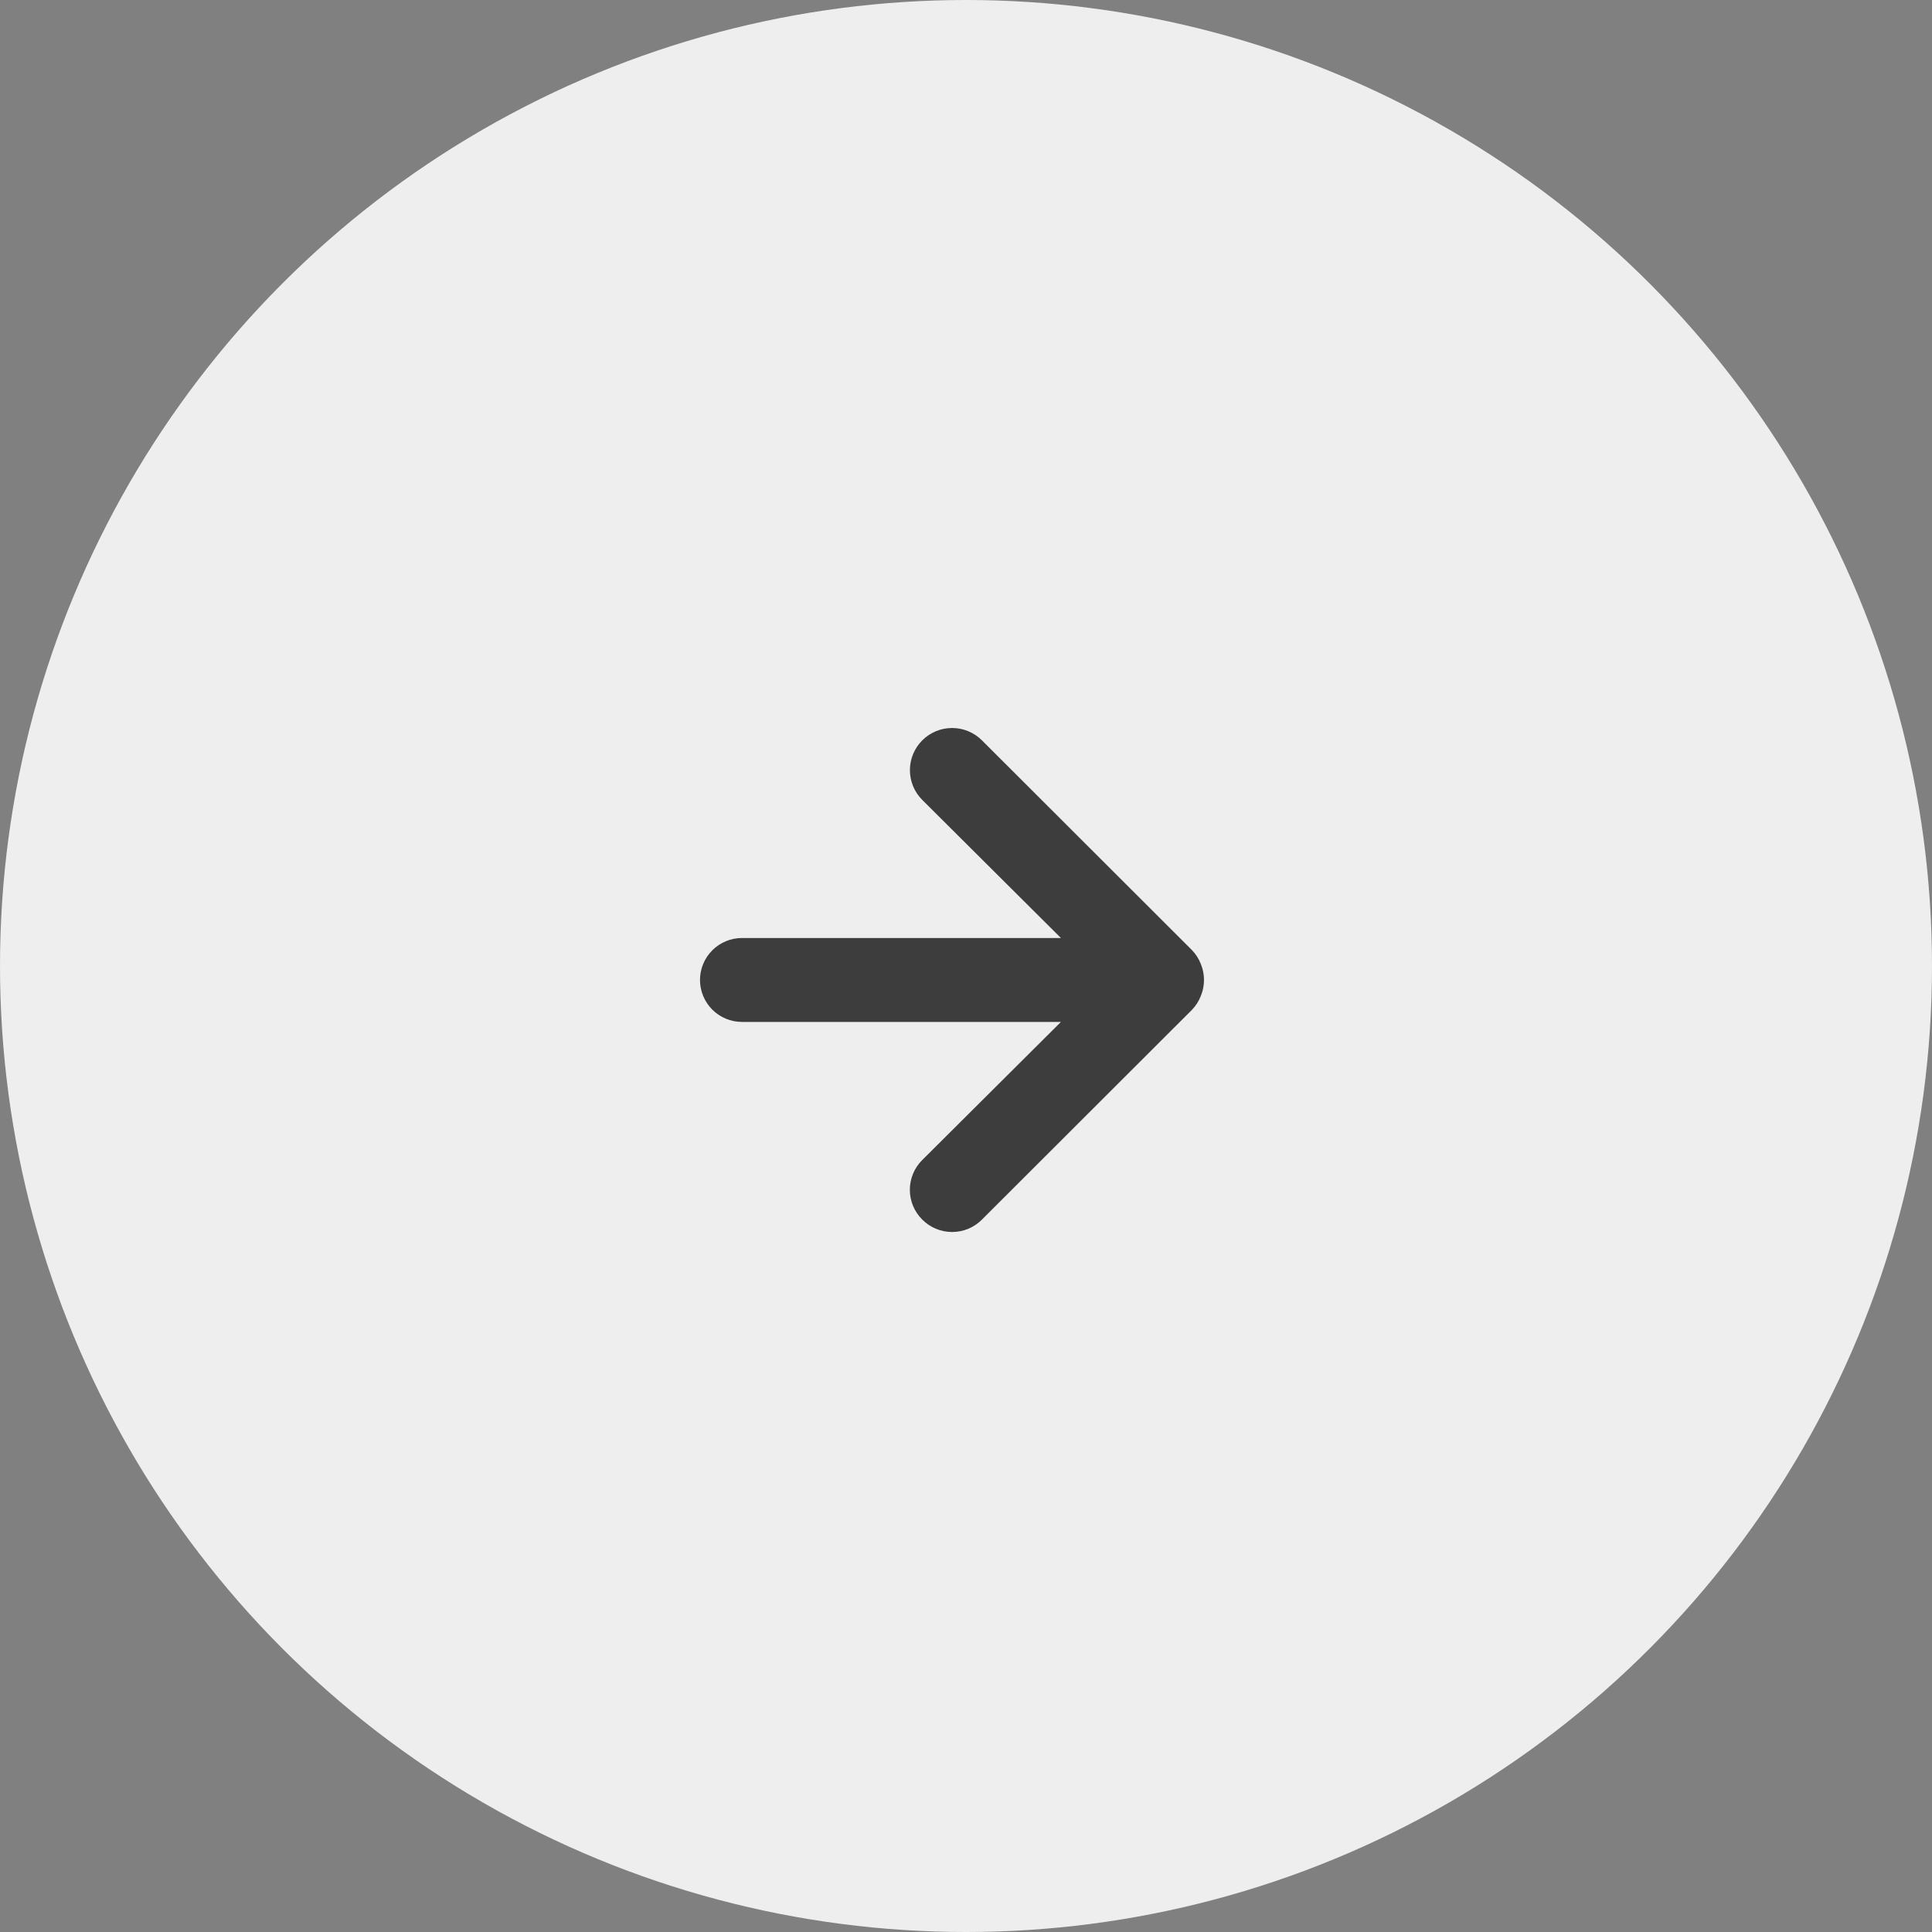
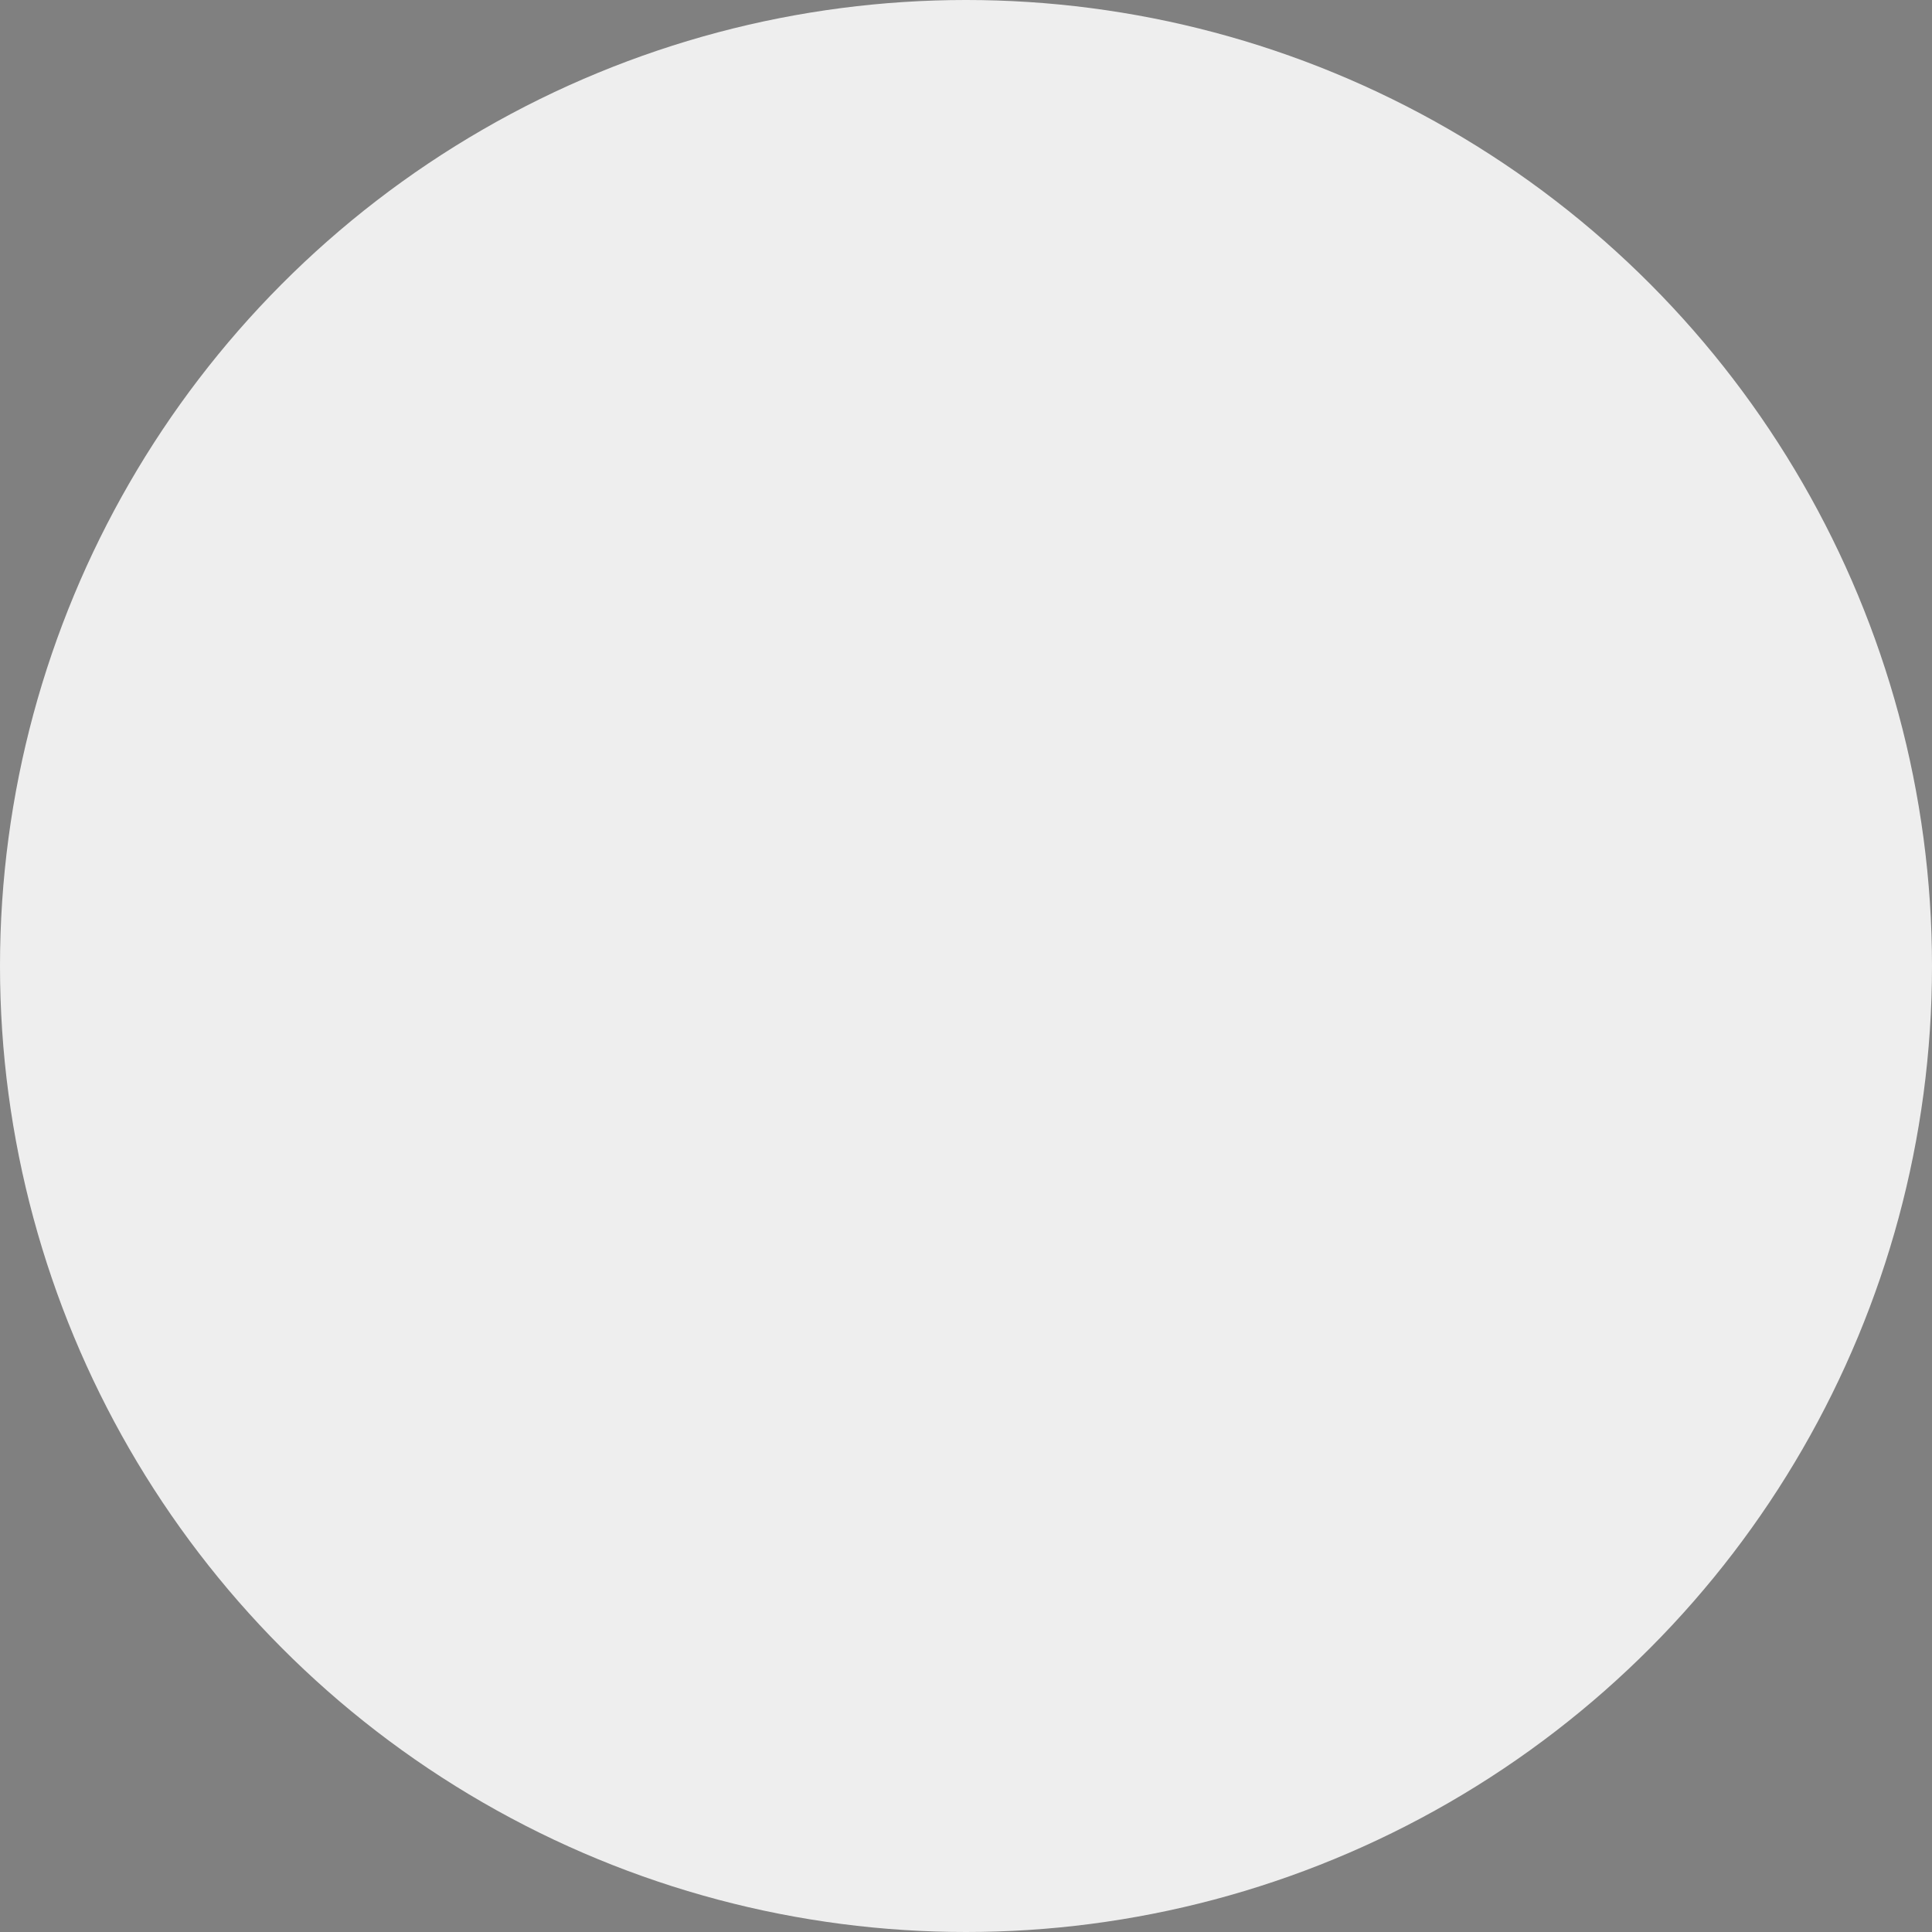
<svg xmlns="http://www.w3.org/2000/svg" width="276" height="276" viewBox="0 0 276 276" fill="none">
  <rect x="0" y="0" width="276" height="276" fill="#808080" stroke="none" />
  <circle r="34.5" transform="matrix(-4 0 0 4 138 138)" fill="#EEEEEE" />
-   <path d="M106.002 134H151.561L131.753 114.276C130.623 113.147 129.988 111.616 129.988 110.02C129.988 108.423 130.623 106.892 131.753 105.763C132.883 104.634 134.416 104 136.015 104C137.613 104 139.146 104.634 140.277 105.763L170.289 135.738C170.836 136.309 171.264 136.981 171.55 137.717C172.15 139.176 172.15 140.813 171.55 142.273C171.264 143.009 170.836 143.681 170.289 144.251L140.277 174.227C139.719 174.789 139.055 175.235 138.323 175.539C137.592 175.843 136.807 176 136.015 176C135.223 176 134.438 175.843 133.707 175.539C132.975 175.235 132.311 174.789 131.753 174.227C131.191 173.669 130.744 173.006 130.439 172.276C130.135 171.545 129.978 170.762 129.978 169.97C129.978 169.179 130.135 168.395 130.439 167.665C130.744 166.934 131.191 166.271 131.753 165.714L151.561 145.99H106.002C104.411 145.99 102.884 145.358 101.758 144.234C100.632 143.11 100 141.585 100 139.995C100 138.405 100.632 136.88 101.758 135.756C102.884 134.631 104.411 134 106.002 134Z" fill="#3D3D3D" />
</svg>